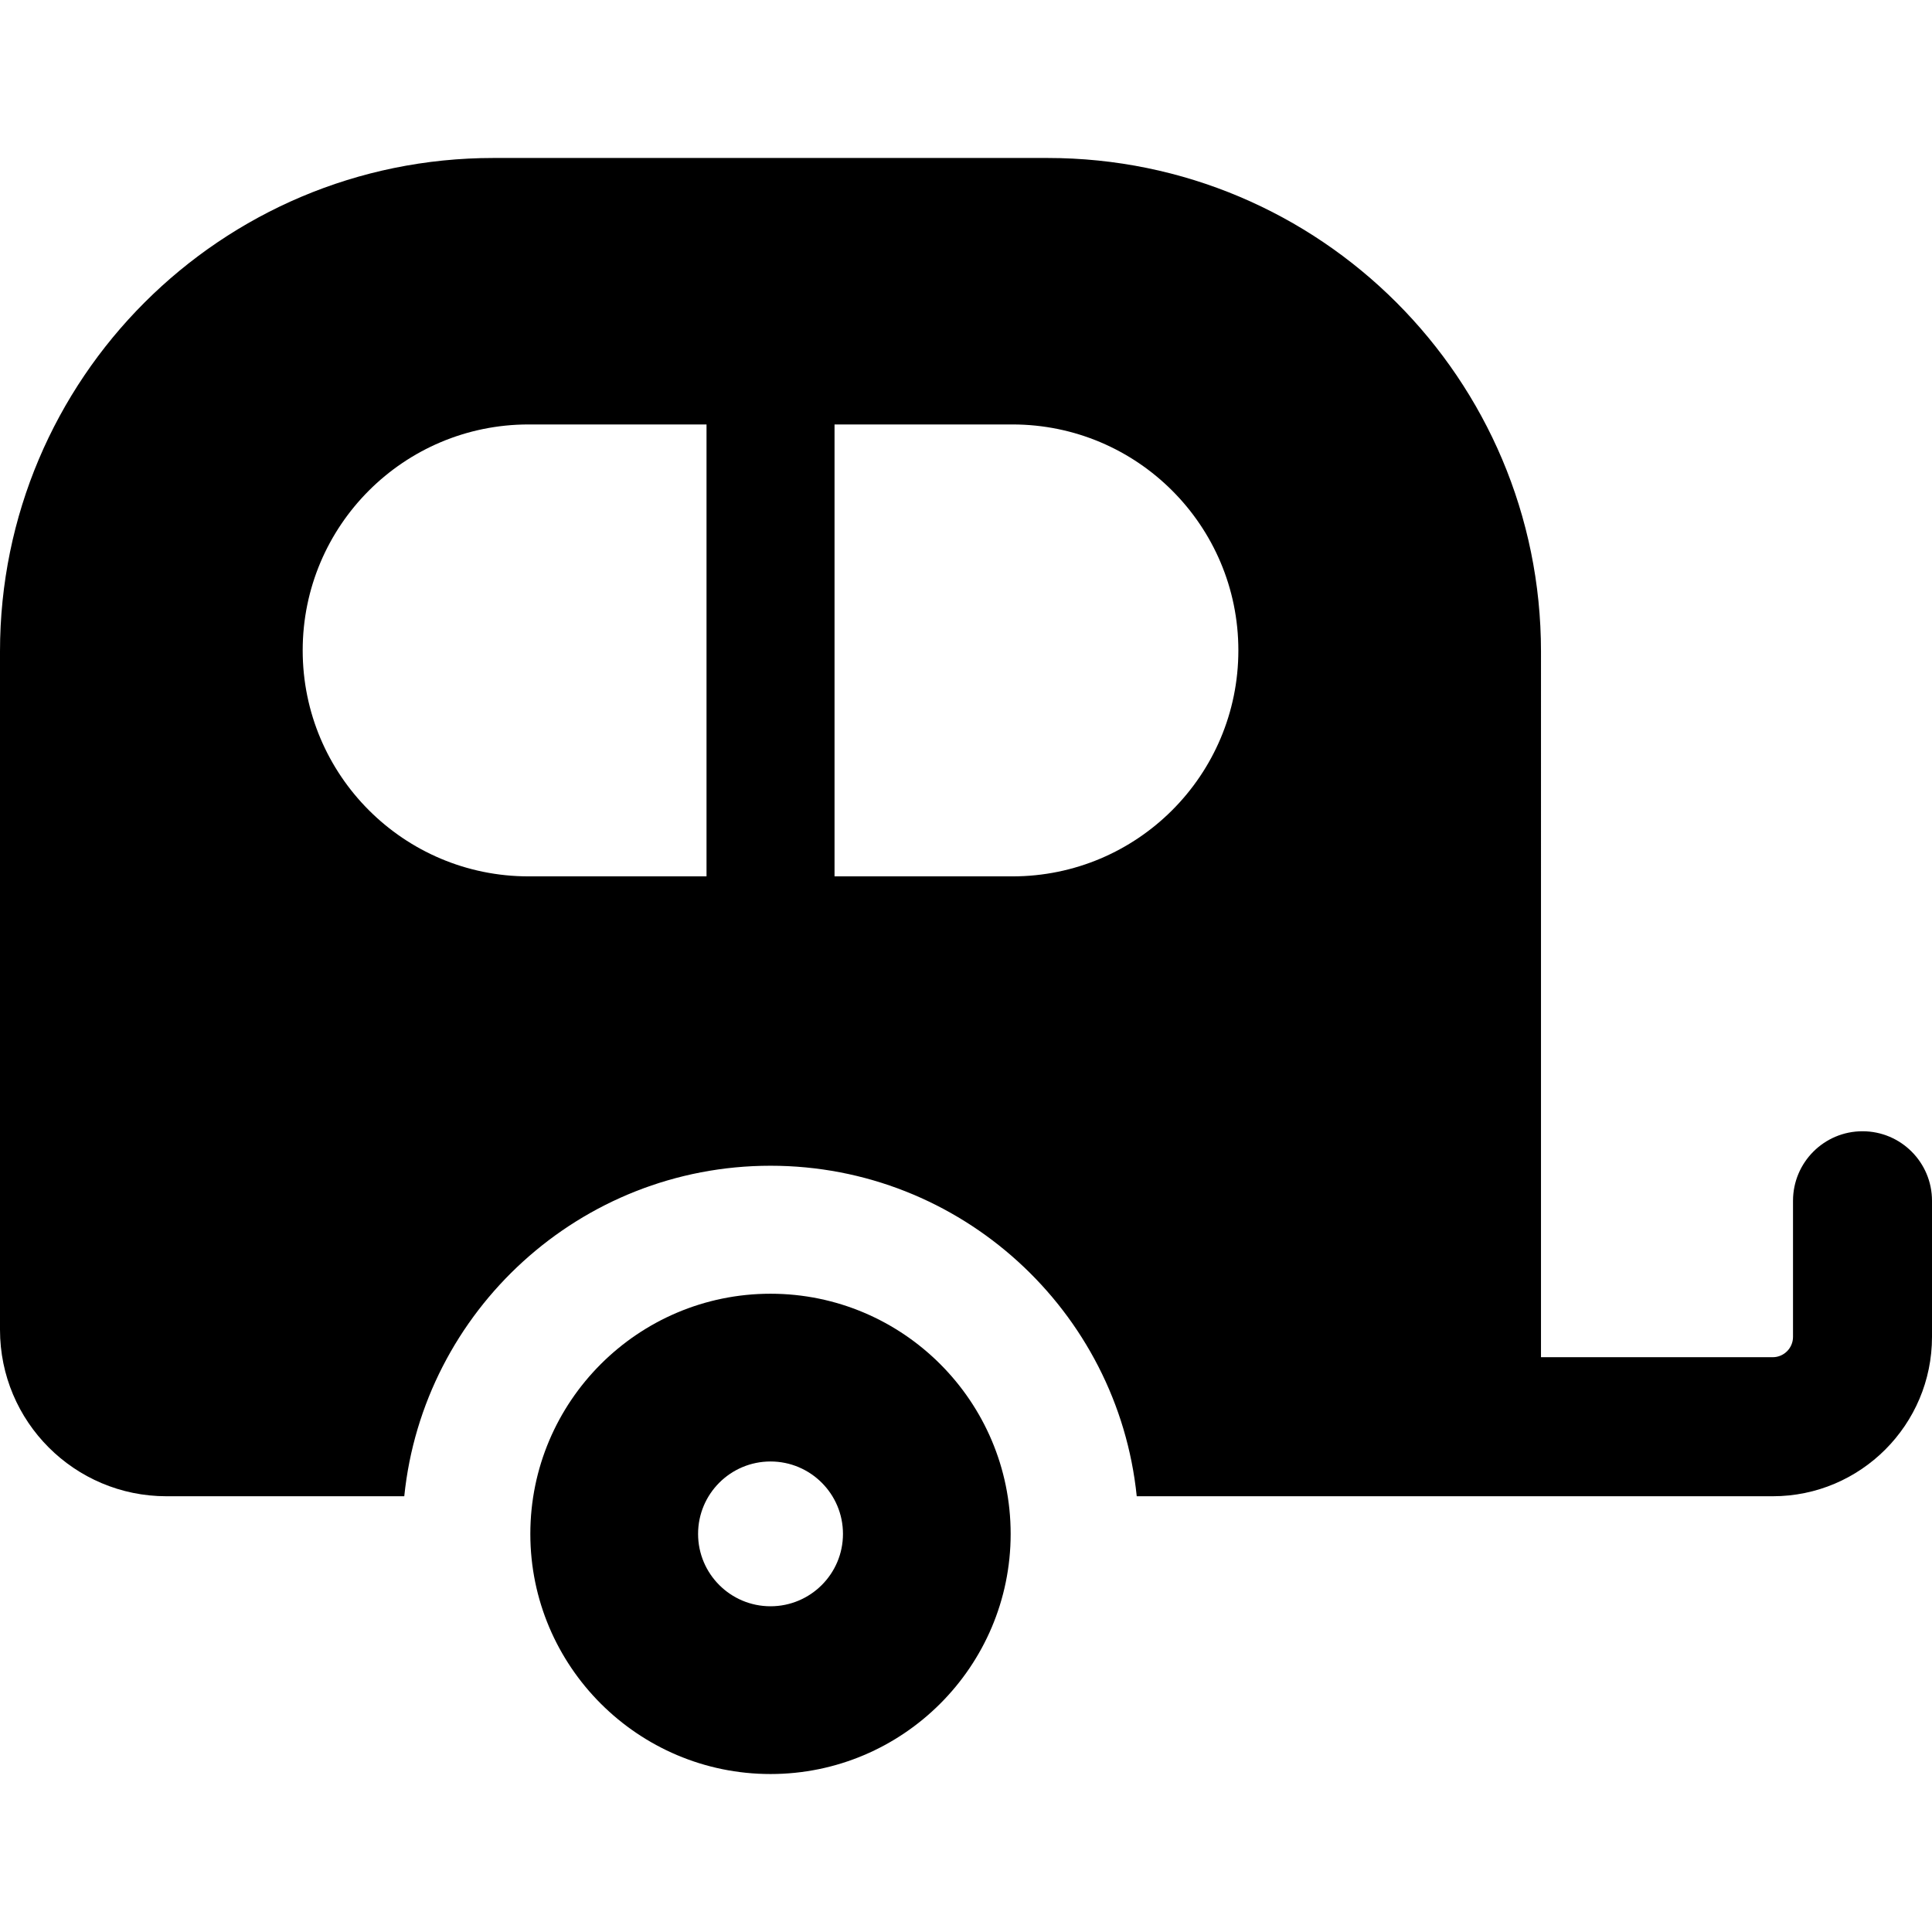
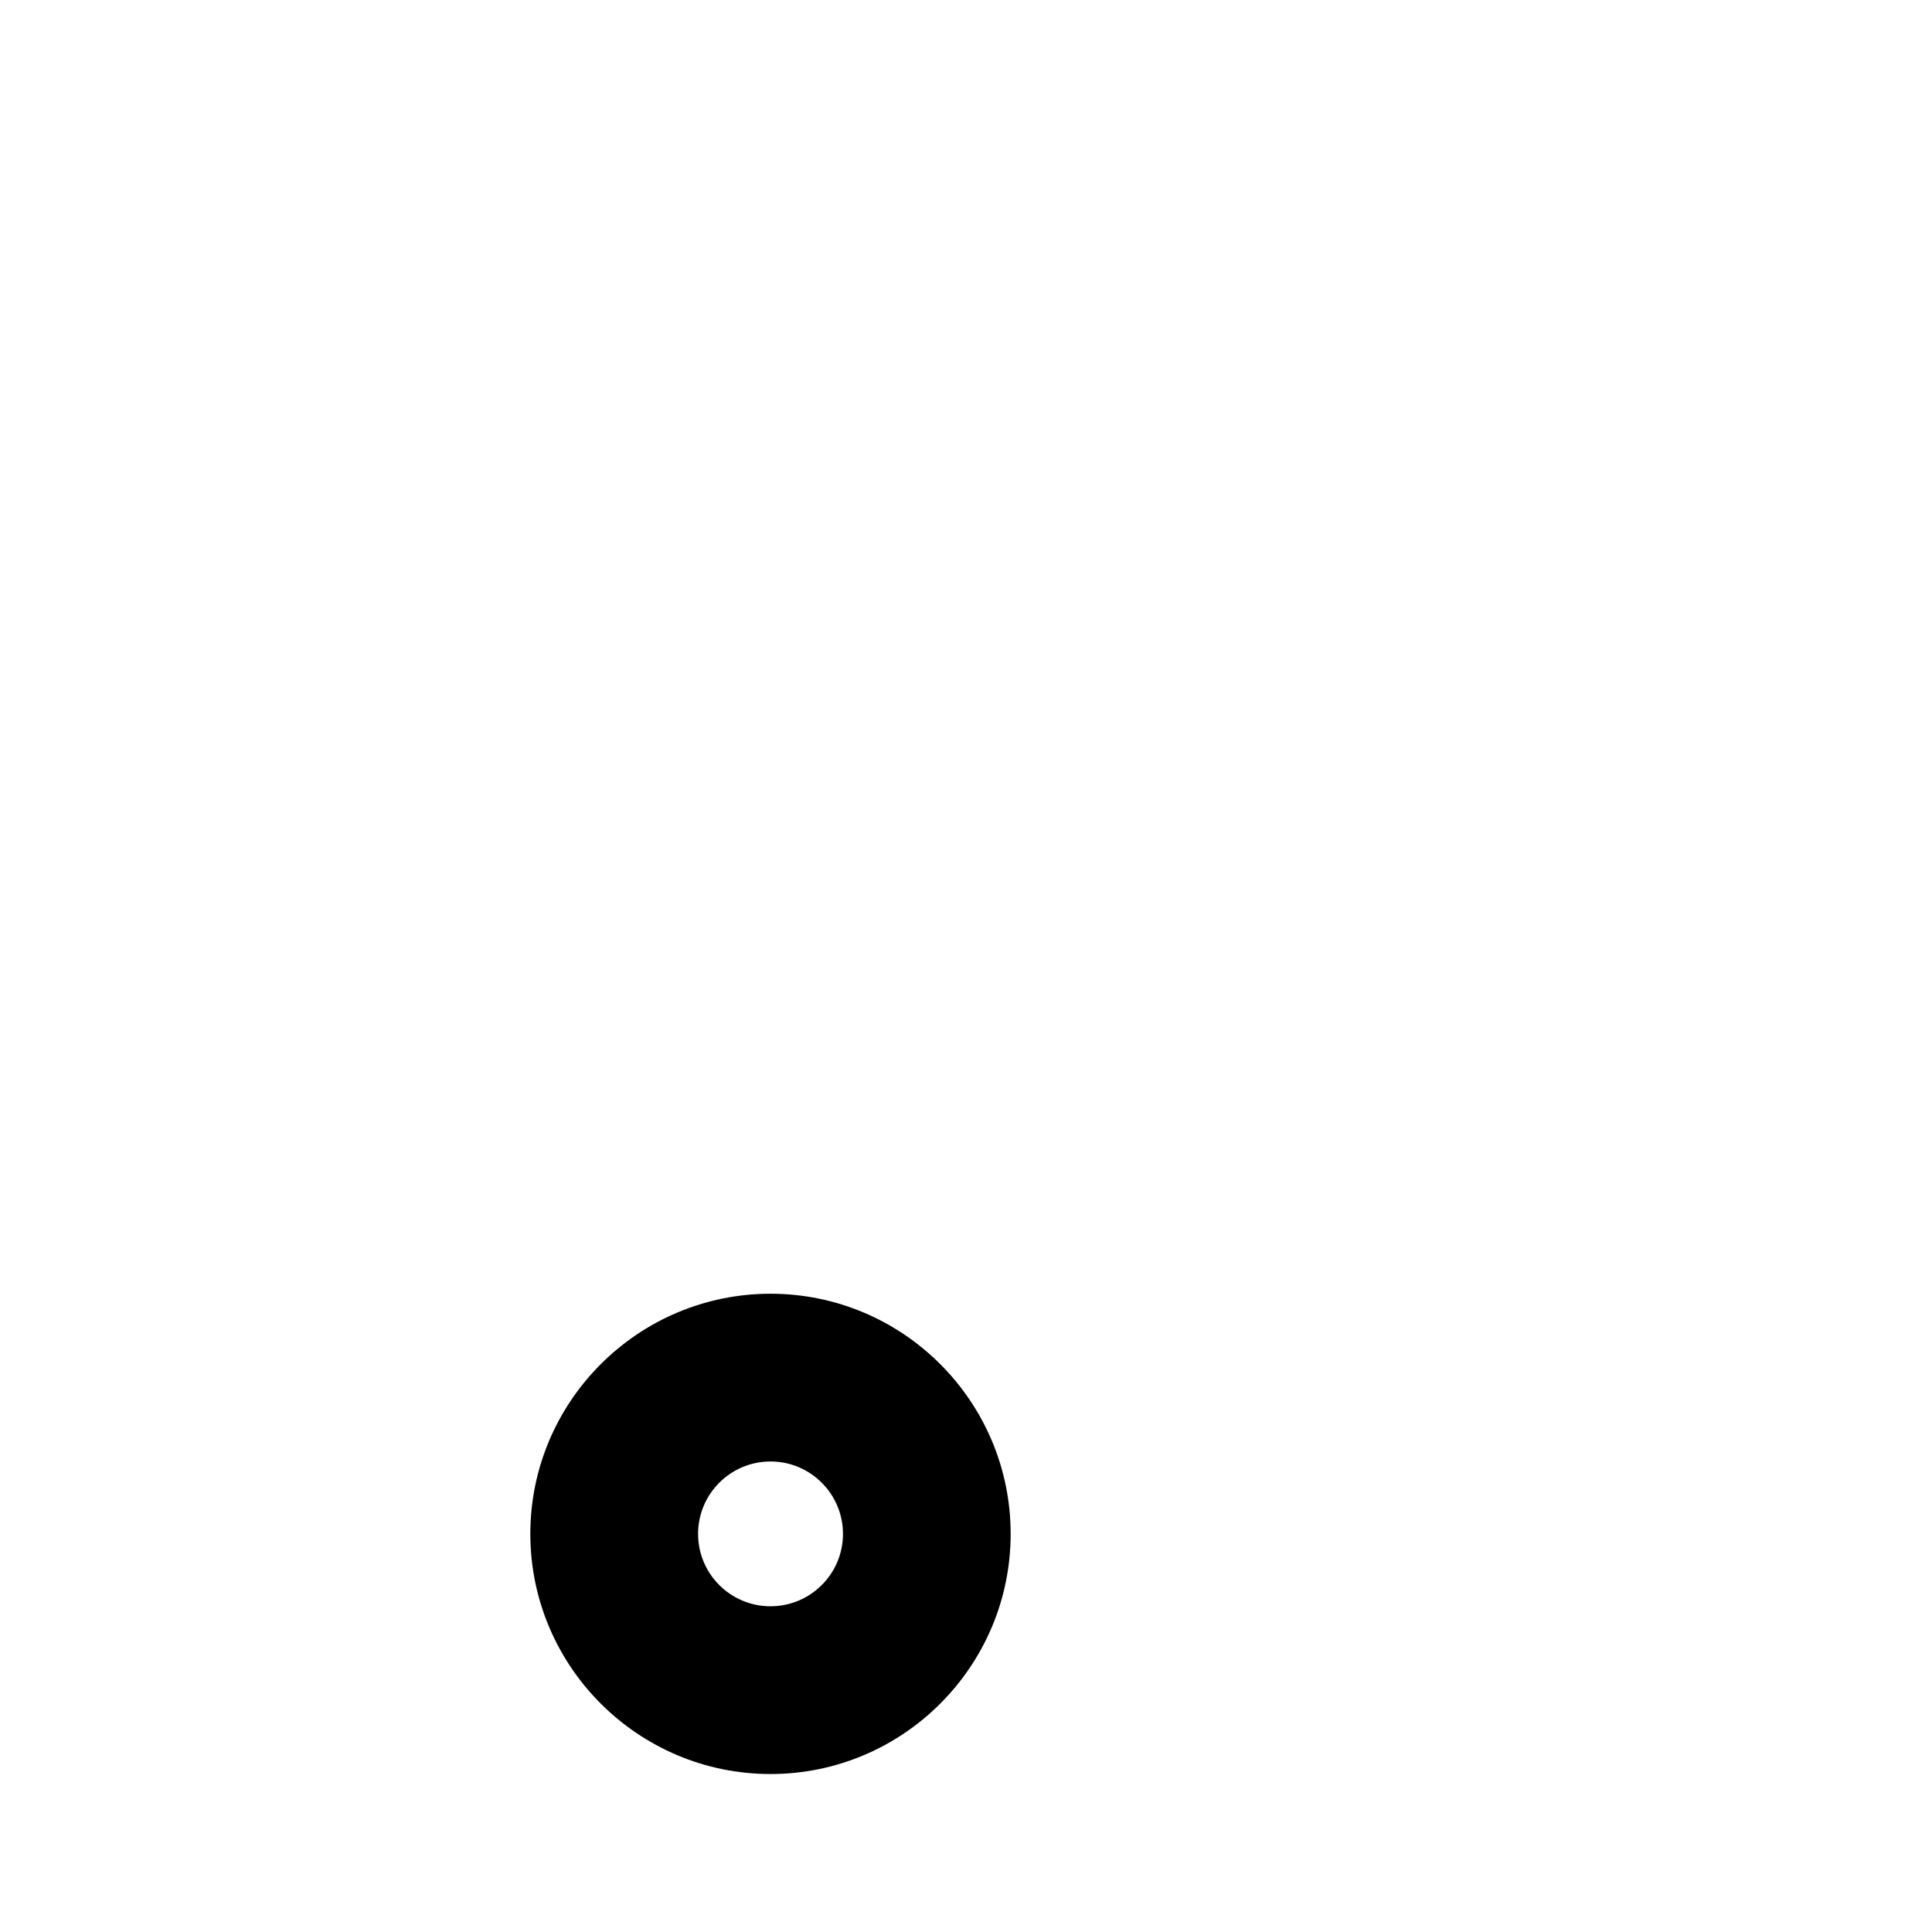
<svg xmlns="http://www.w3.org/2000/svg" fill="#000000" height="800px" width="800px" version="1.1" id="Capa_1" viewBox="0 0 495.776 495.776" xml:space="preserve">
  <g>
    <path d="M197.727,331.988c-33.984,0-61.637,27.644-61.637,61.63c0,33.978,27.652,61.62,61.637,61.62   c33.988,0,61.62-27.642,61.62-61.62C259.347,359.632,231.715,331.988,197.727,331.988z M197.727,412.19   c-10.266,0-18.59-8.314-18.59-18.572c0-10.266,8.325-18.582,18.59-18.582c10.249,0,18.59,8.316,18.59,18.582   C216.317,403.876,207.976,412.19,197.727,412.19z" />
-     <path d="M477.943,290.294c-9.847,0-17.833,7.989-17.833,17.844v34.925c0,2.88-2.343,5.213-5.197,5.213h-59.475V167.173   c0-69.938-56.681-126.634-126.626-126.634H126.626C56.697,40.538,0,97.235,0,167.173v174.062c0,23.595,19.134,42.721,42.712,42.721   h61.028c4.859-47.571,45.147-84.813,93.987-84.813c48.839,0,89.127,37.242,93.974,84.813h163.211   c22.548,0,40.864-18.349,40.864-40.893v-34.925C495.776,298.283,487.789,290.294,477.943,290.294z M77.674,166.901   c0-32.022,25.954-57.981,57.965-57.981h45.663v115.968H135.64C103.628,224.888,77.674,198.93,77.674,166.901z M259.798,224.888   h-45.646V108.92h45.646c32.028,0,57.982,25.959,57.982,57.981C317.779,198.93,291.826,224.888,259.798,224.888z" />
  </g>
</svg>